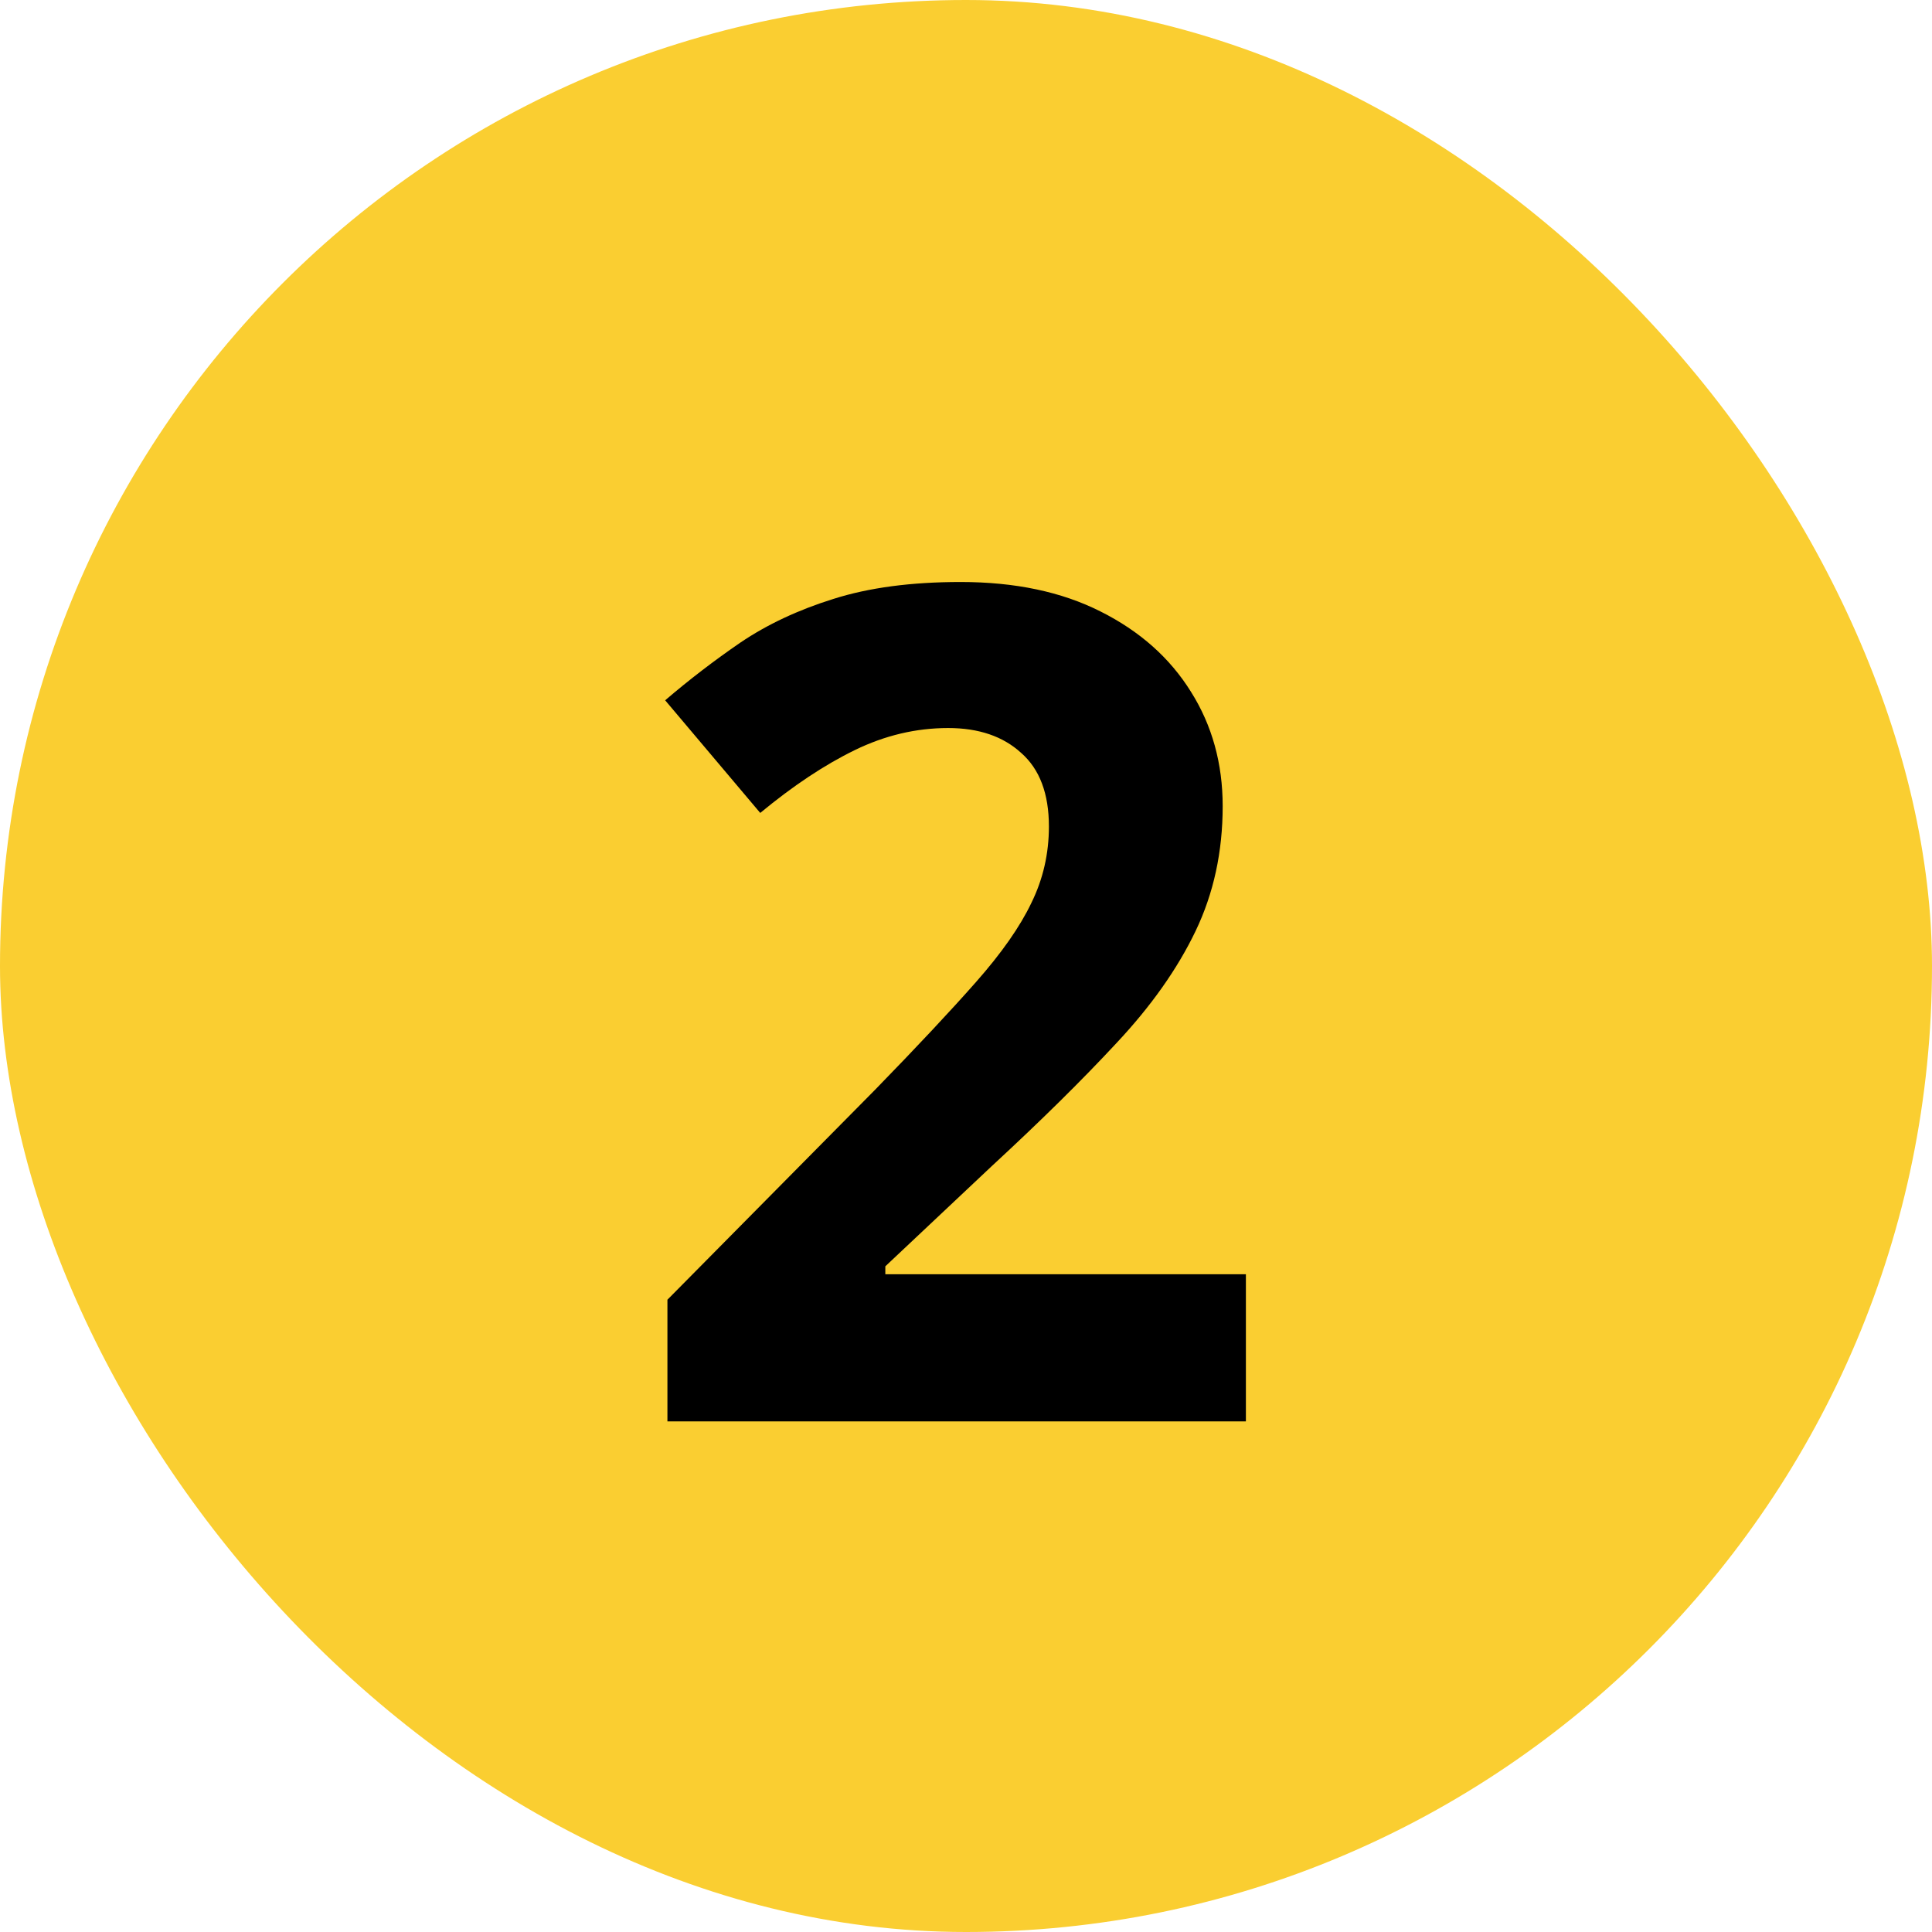
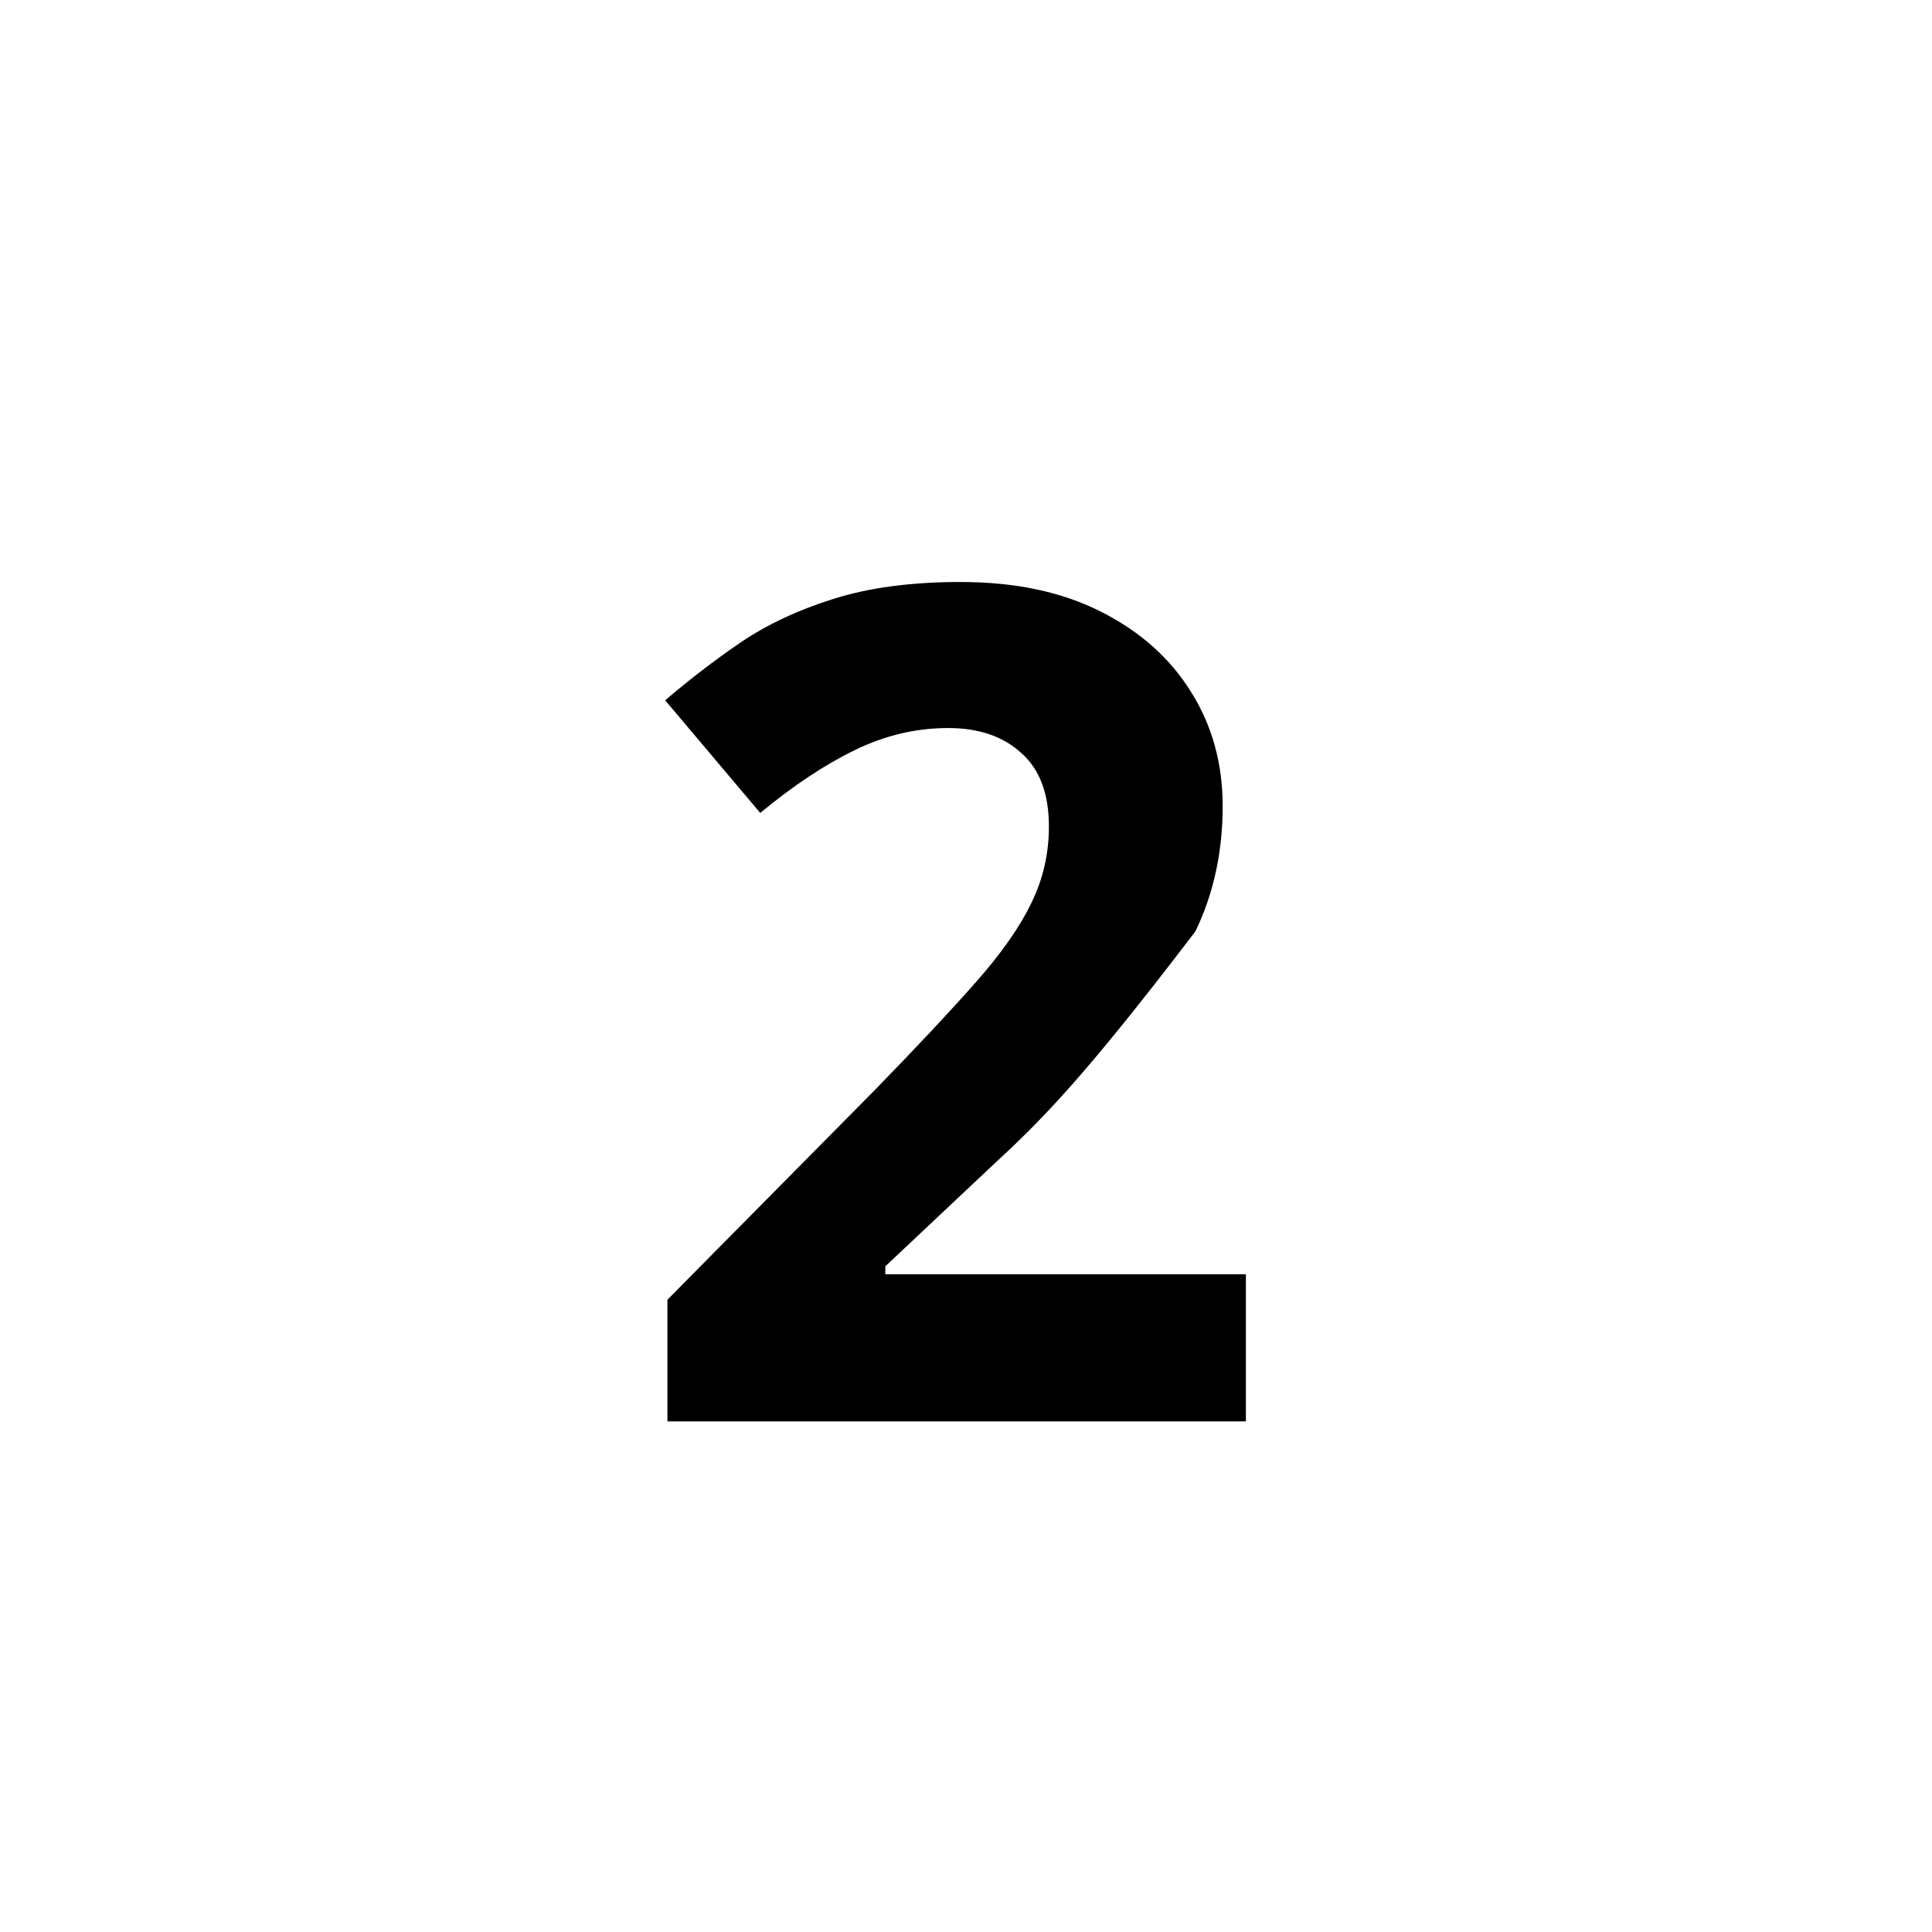
<svg xmlns="http://www.w3.org/2000/svg" width="70" height="70" viewBox="0 0 70 70" fill="none">
-   <rect width="70" height="70" rx="35" fill="#FACE31" />
-   <path d="M45.141 51.5H24.182V47.091L31.708 39.482C33.226 37.924 34.442 36.625 35.358 35.586C36.288 34.533 36.958 33.576 37.368 32.715C37.792 31.854 38.004 30.931 38.004 29.946C38.004 28.757 37.669 27.868 36.999 27.28C36.343 26.679 35.461 26.378 34.353 26.378C33.191 26.378 32.063 26.645 30.97 27.178C29.876 27.711 28.734 28.47 27.545 29.454L24.1 25.373C24.961 24.635 25.87 23.938 26.827 23.281C27.798 22.625 28.919 22.099 30.19 21.702C31.476 21.292 33.014 21.087 34.805 21.087C36.773 21.087 38.462 21.442 39.87 22.153C41.292 22.864 42.386 23.835 43.151 25.065C43.917 26.282 44.3 27.663 44.3 29.208C44.3 30.862 43.972 32.373 43.315 33.74C42.659 35.107 41.702 36.461 40.444 37.801C39.2 39.141 37.696 40.624 35.933 42.251L32.077 45.881V46.168H45.141V51.5Z" fill="black" />
+   <path d="M45.141 51.5H24.182V47.091L31.708 39.482C33.226 37.924 34.442 36.625 35.358 35.586C36.288 34.533 36.958 33.576 37.368 32.715C37.792 31.854 38.004 30.931 38.004 29.946C38.004 28.757 37.669 27.868 36.999 27.28C36.343 26.679 35.461 26.378 34.353 26.378C33.191 26.378 32.063 26.645 30.97 27.178C29.876 27.711 28.734 28.47 27.545 29.454L24.1 25.373C24.961 24.635 25.87 23.938 26.827 23.281C27.798 22.625 28.919 22.099 30.19 21.702C31.476 21.292 33.014 21.087 34.805 21.087C36.773 21.087 38.462 21.442 39.87 22.153C41.292 22.864 42.386 23.835 43.151 25.065C43.917 26.282 44.3 27.663 44.3 29.208C44.3 30.862 43.972 32.373 43.315 33.74C39.2 39.141 37.696 40.624 35.933 42.251L32.077 45.881V46.168H45.141V51.5Z" fill="black" />
</svg>